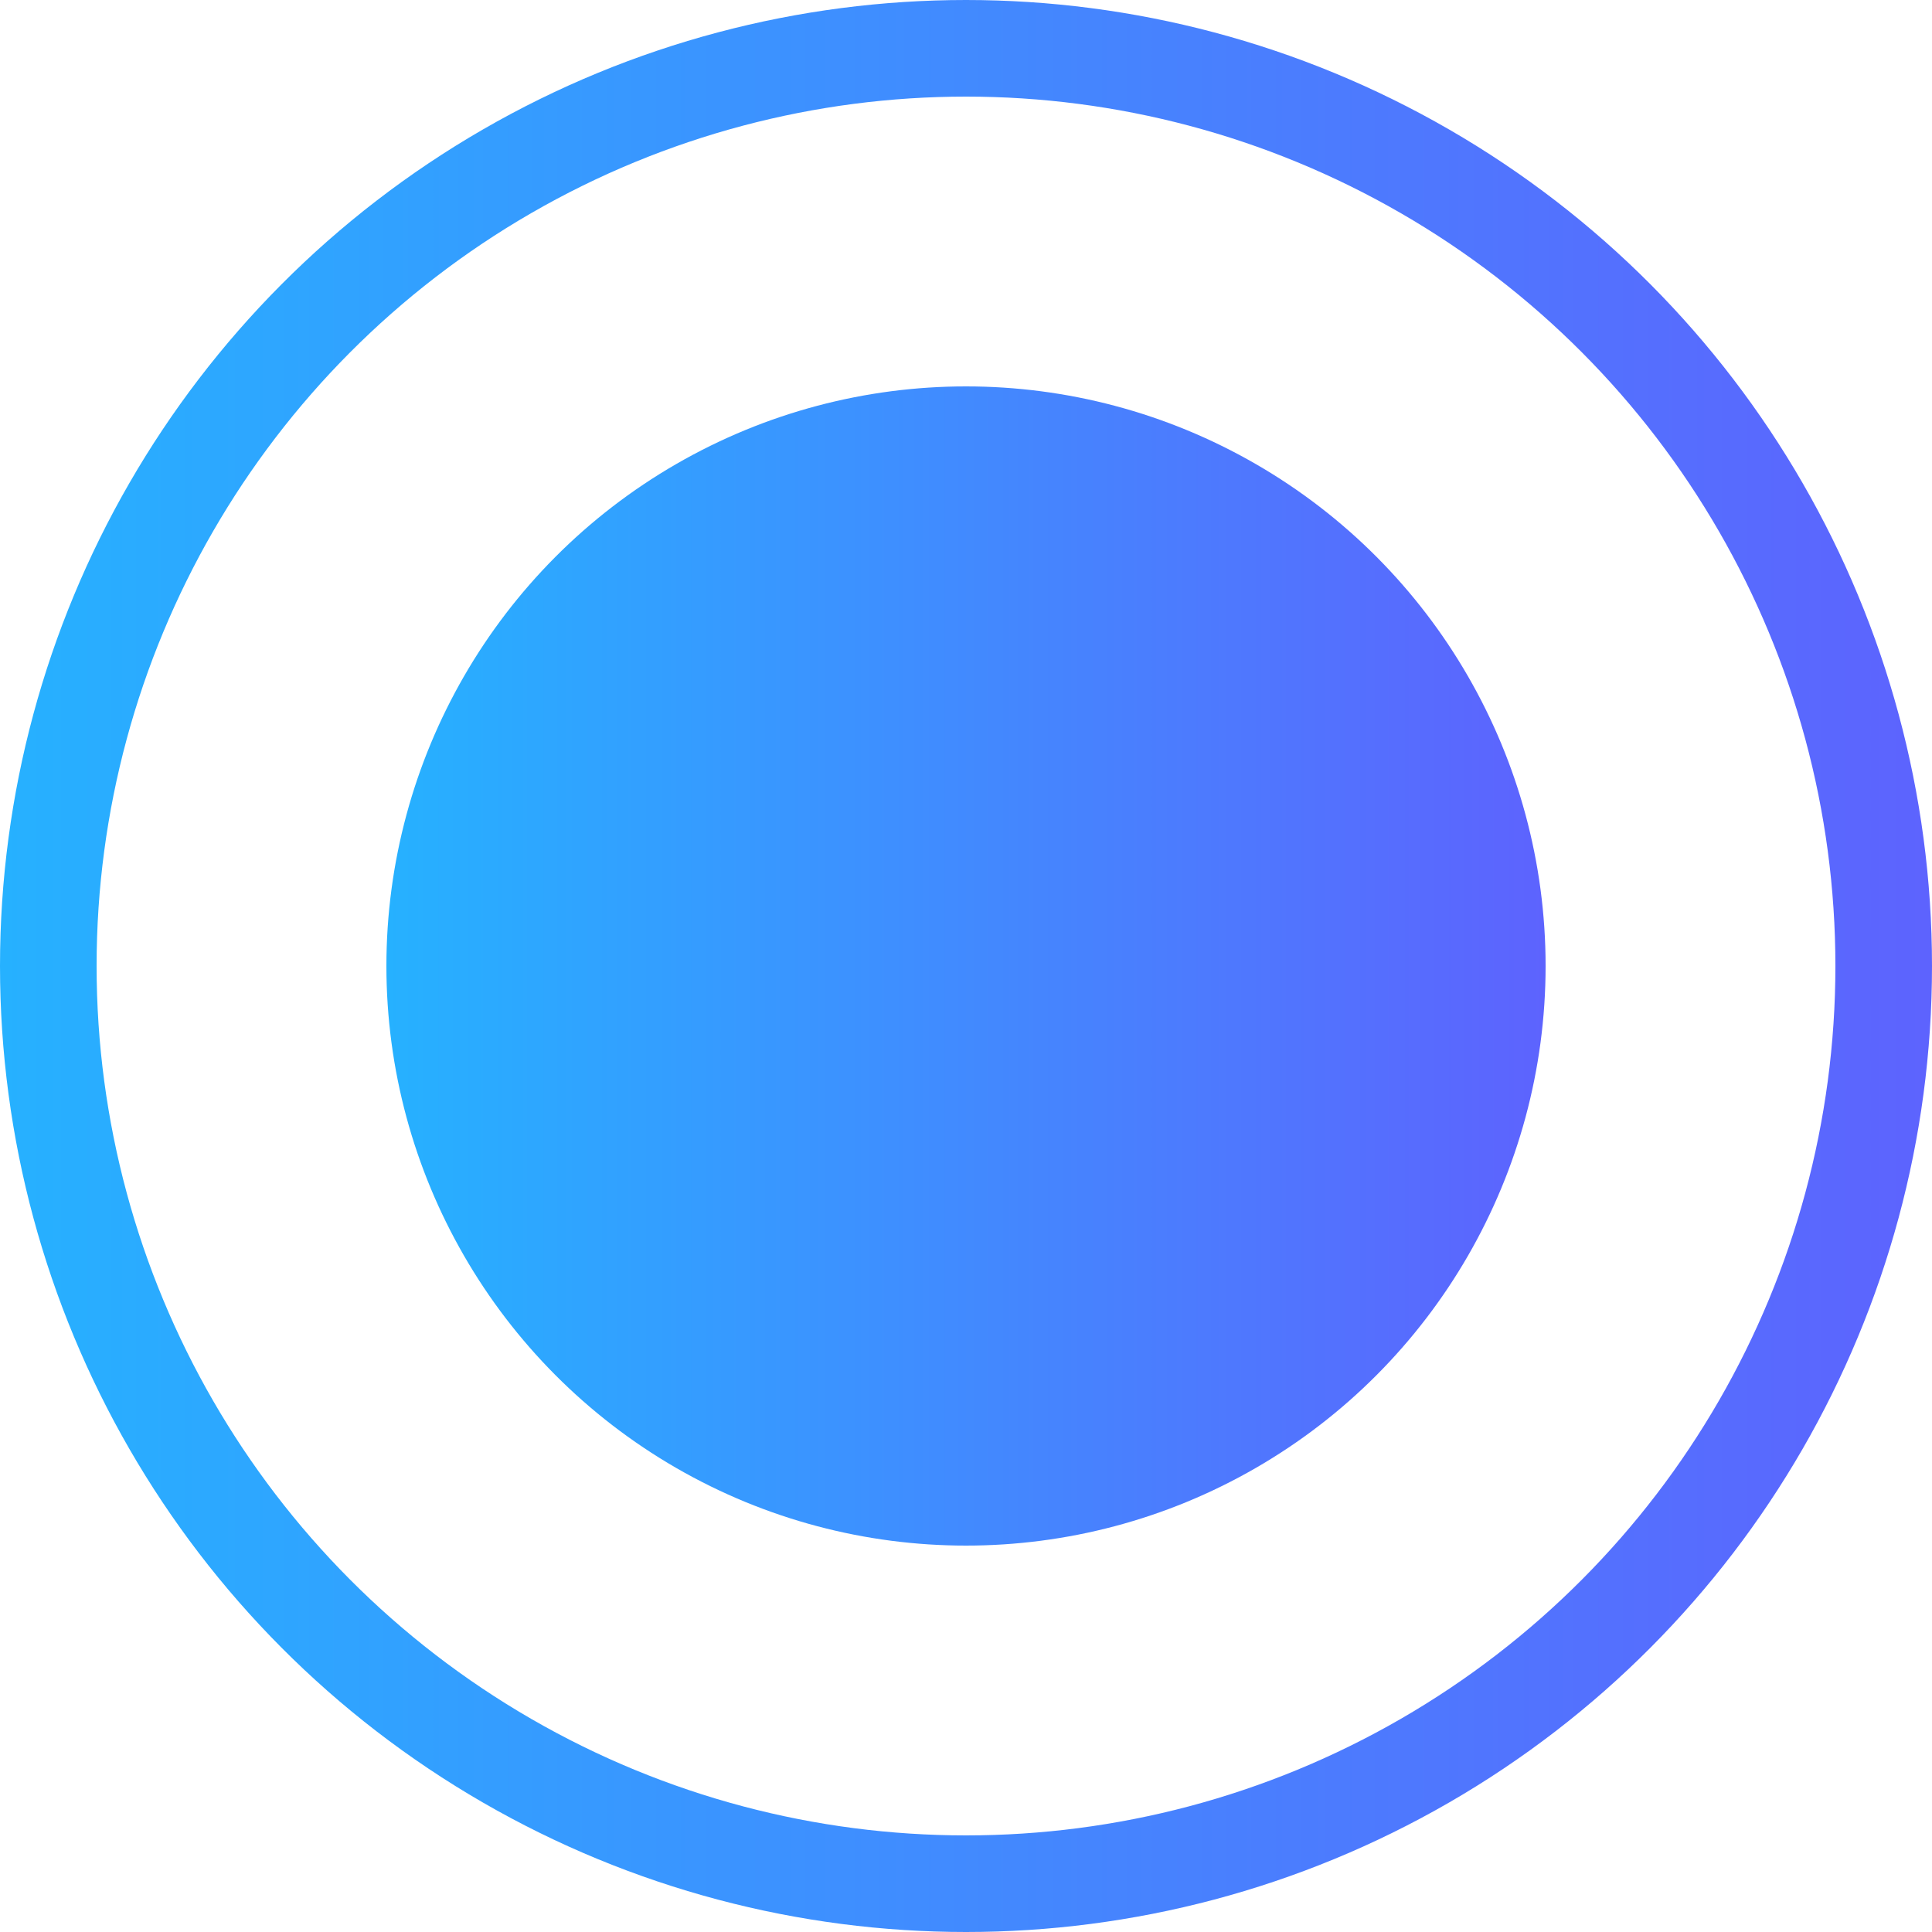
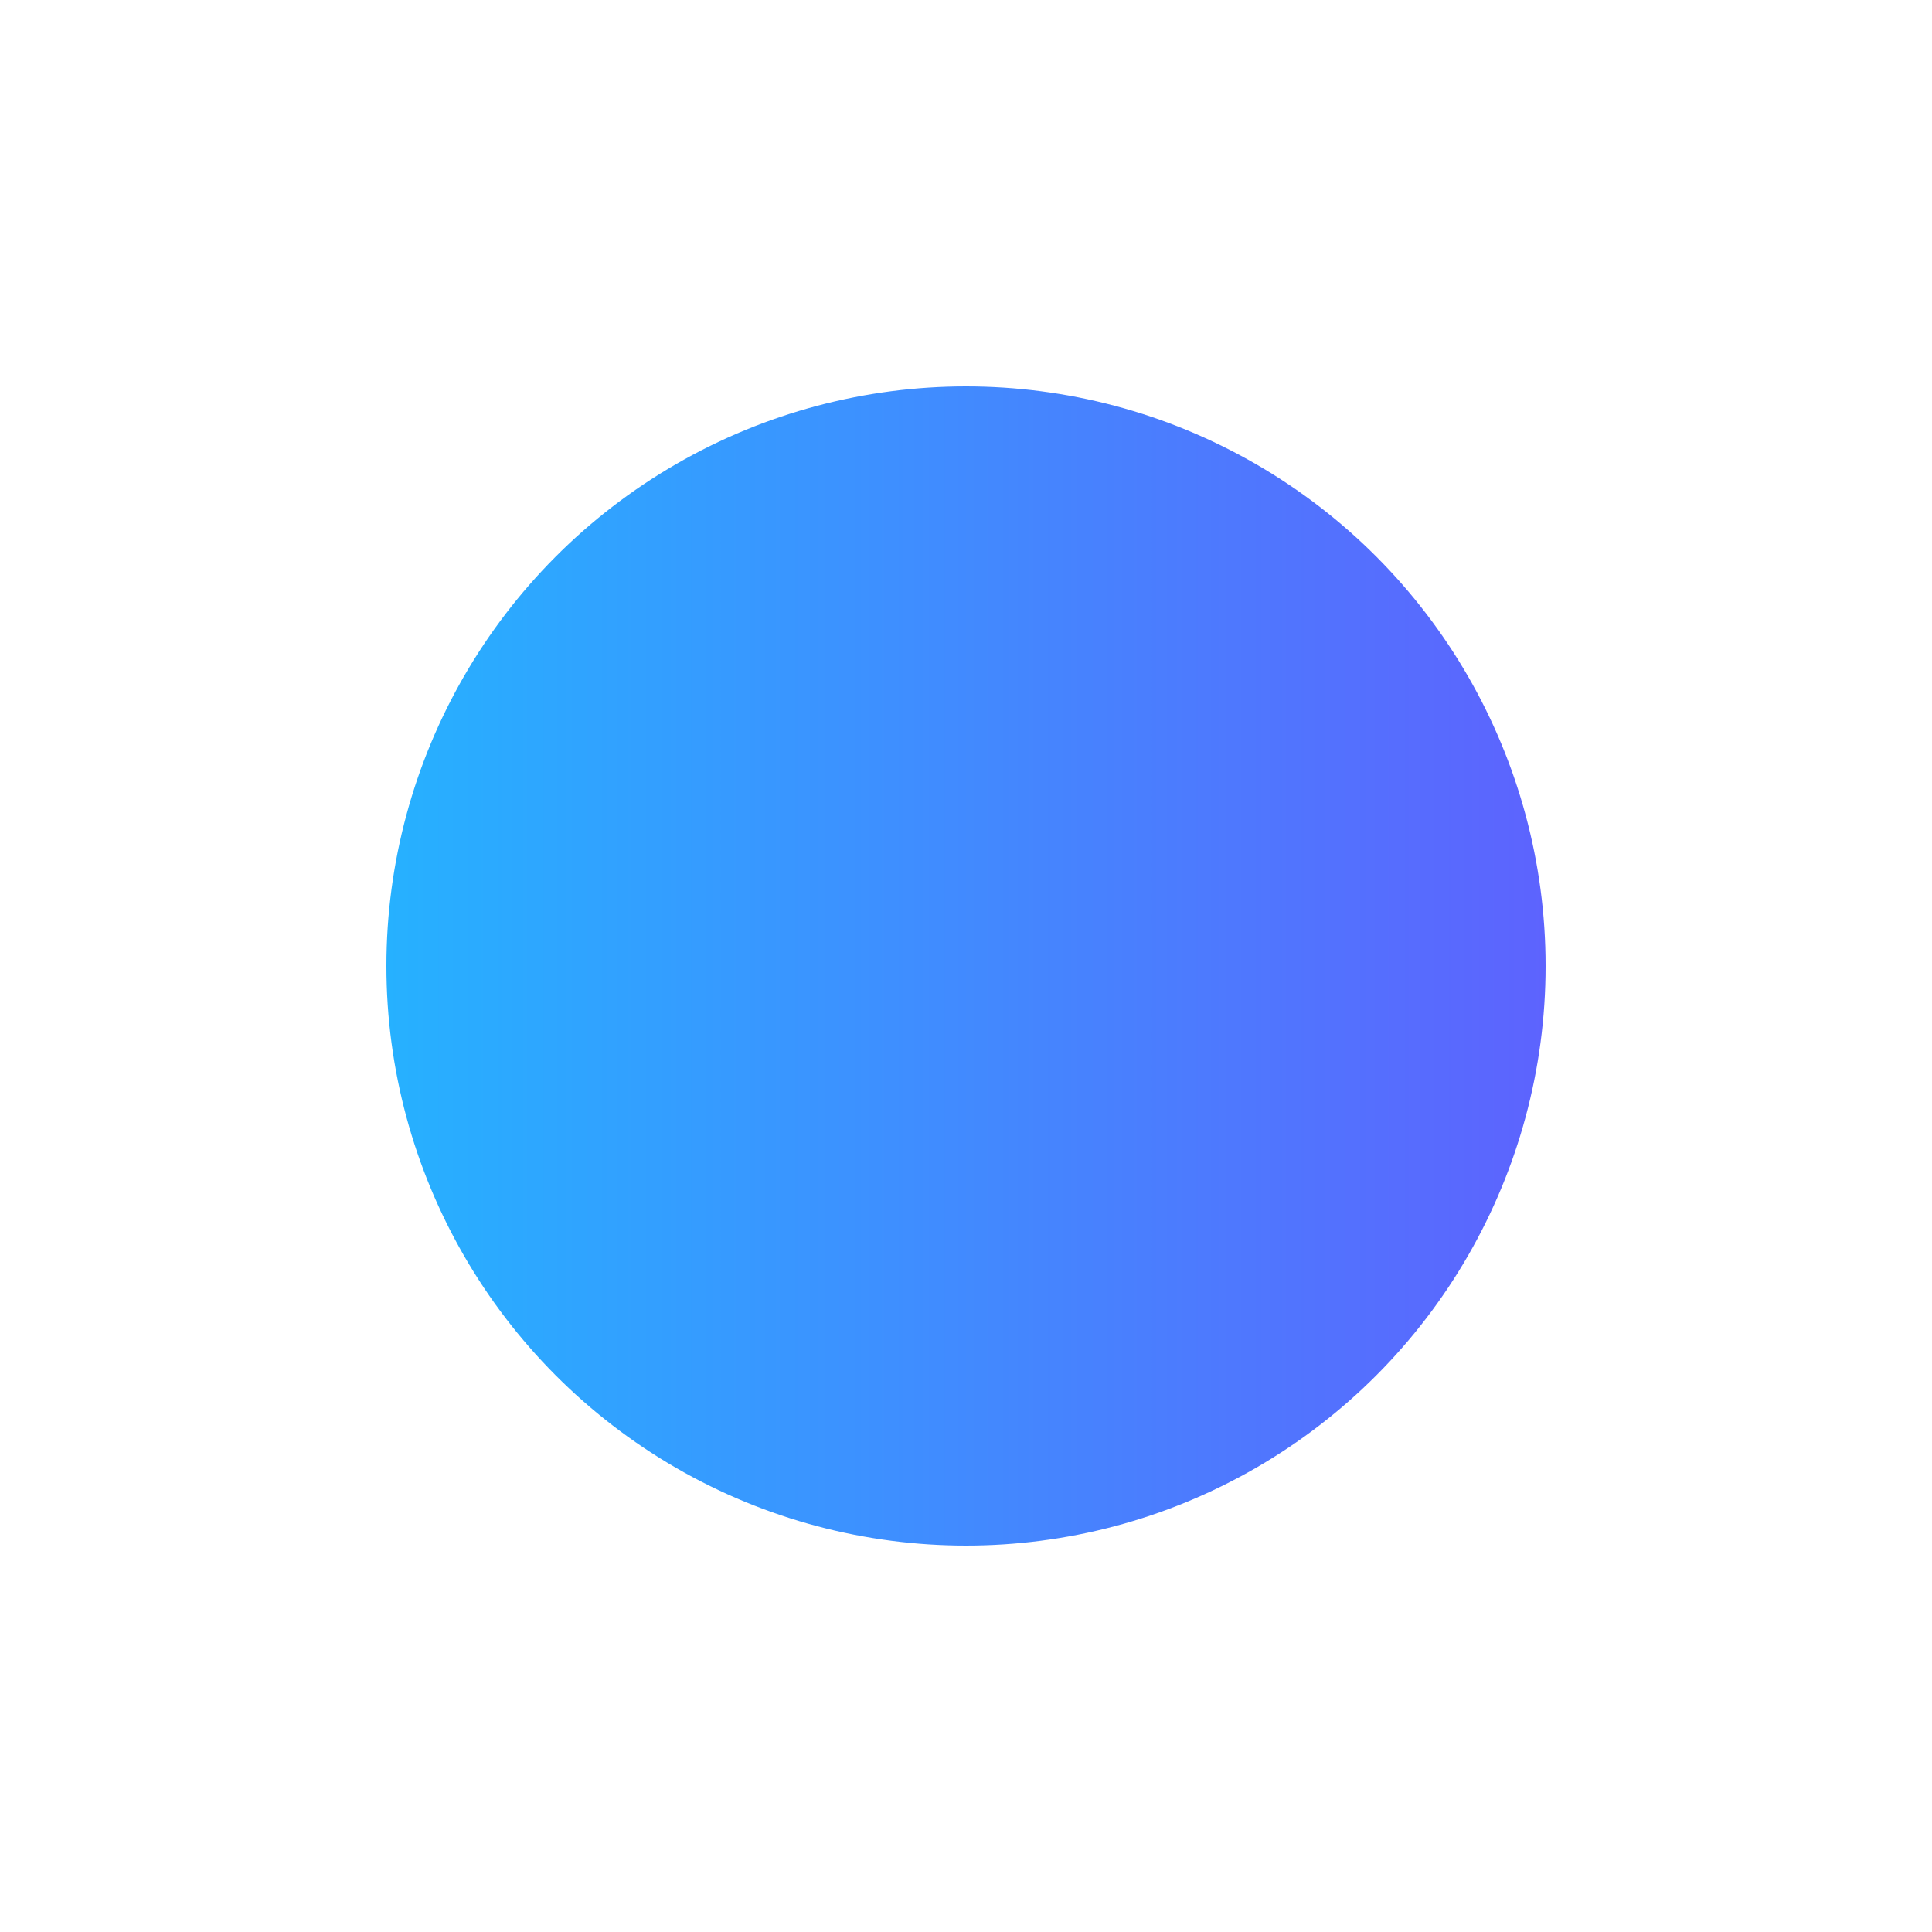
<svg xmlns="http://www.w3.org/2000/svg" width="20" height="20" viewBox="0 0 20 20" fill="none">
  <g id="Group 51">
-     <circle id="Ellipse 12" cx="10" cy="10" r="9.5" transform="matrix(-1 0 0 1 20 0)" stroke="url(#paint0_linear_1_114)" />
    <circle id="Ellipse 13" cx="6" cy="6" r="6" transform="matrix(-1 0 0 1 16 4)" fill="url(#paint1_linear_1_114)" />
  </g>
  <defs>
    <linearGradient id="paint0_linear_1_114" x1="0" y1="10" x2="20" y2="10" gradientUnits="userSpaceOnUse">
      <stop stop-color="#5D63FE" />
      <stop offset="1" stop-color="#26B1FF" />
    </linearGradient>
    <linearGradient id="paint1_linear_1_114" x1="0" y1="6" x2="12" y2="6" gradientUnits="userSpaceOnUse">
      <stop stop-color="#5D63FE" />
      <stop offset="1" stop-color="#26B1FF" />
    </linearGradient>
  </defs>
</svg>